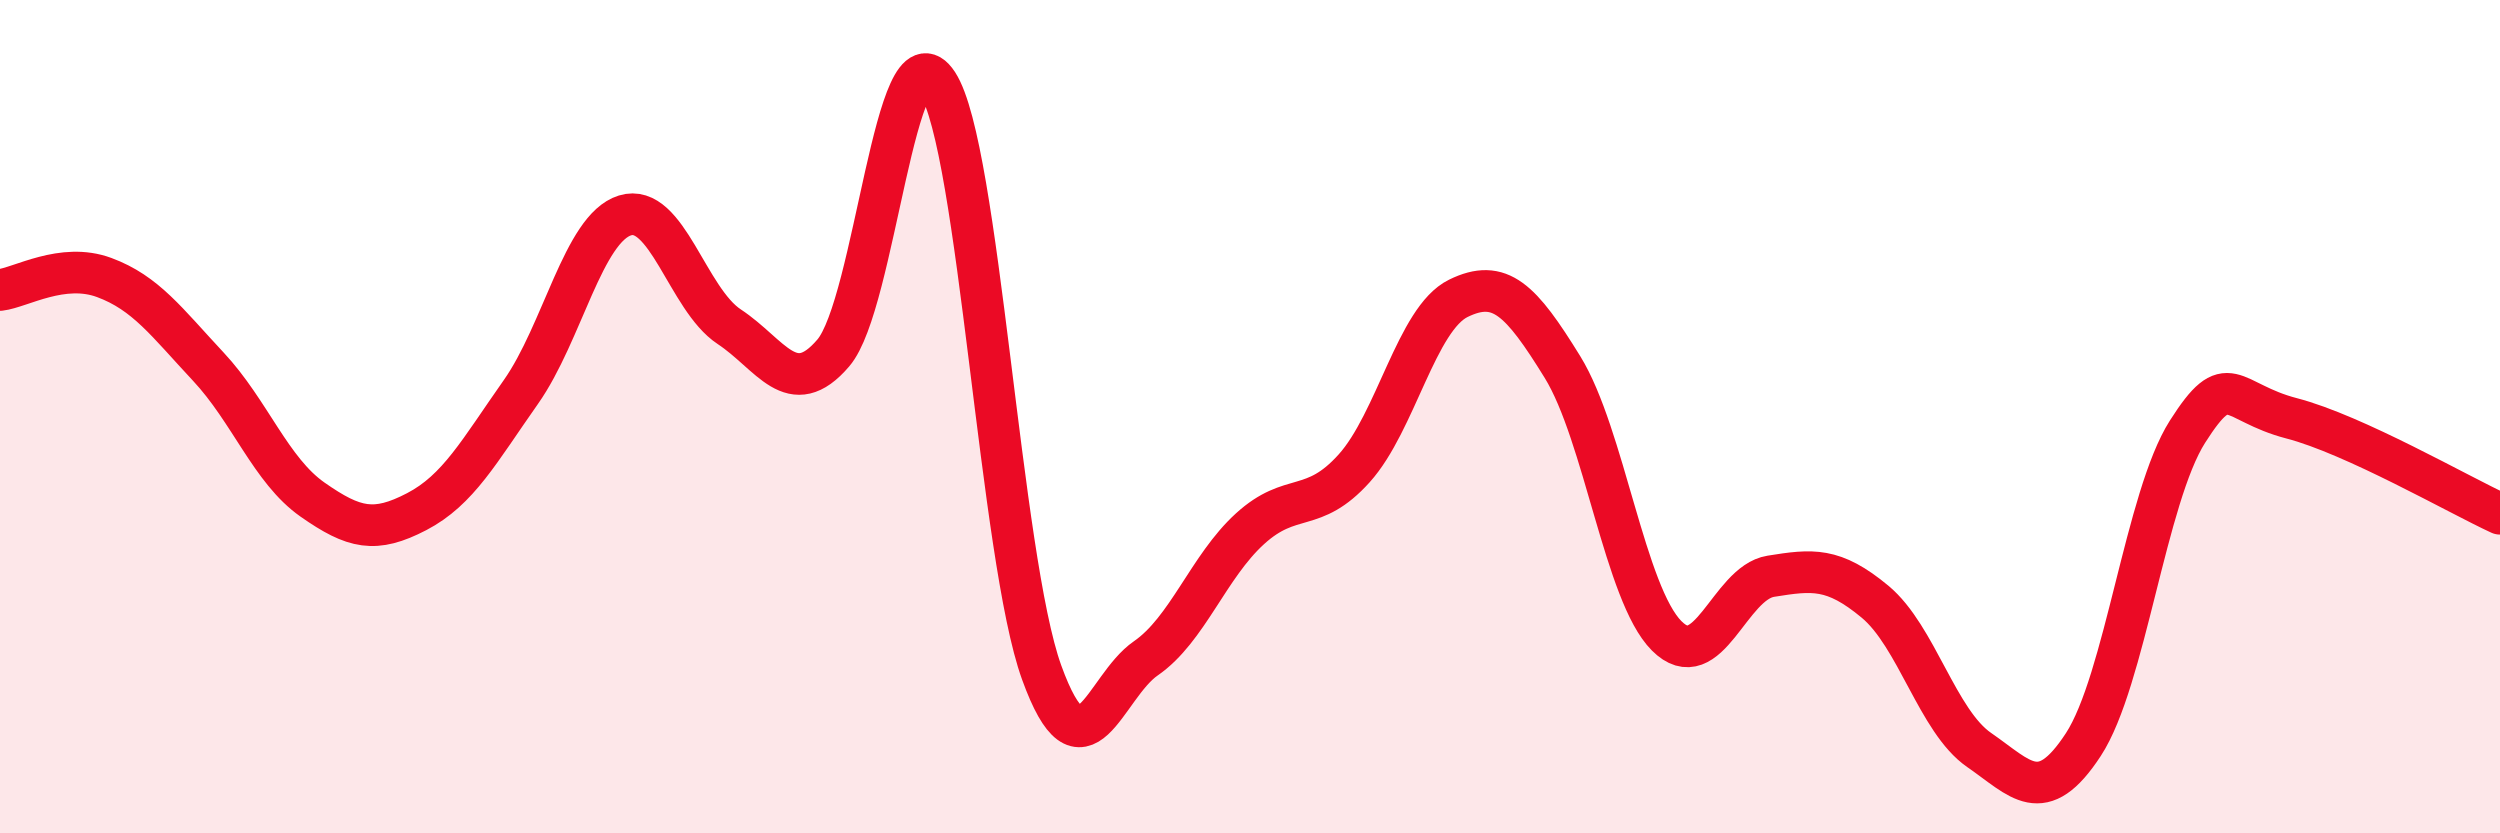
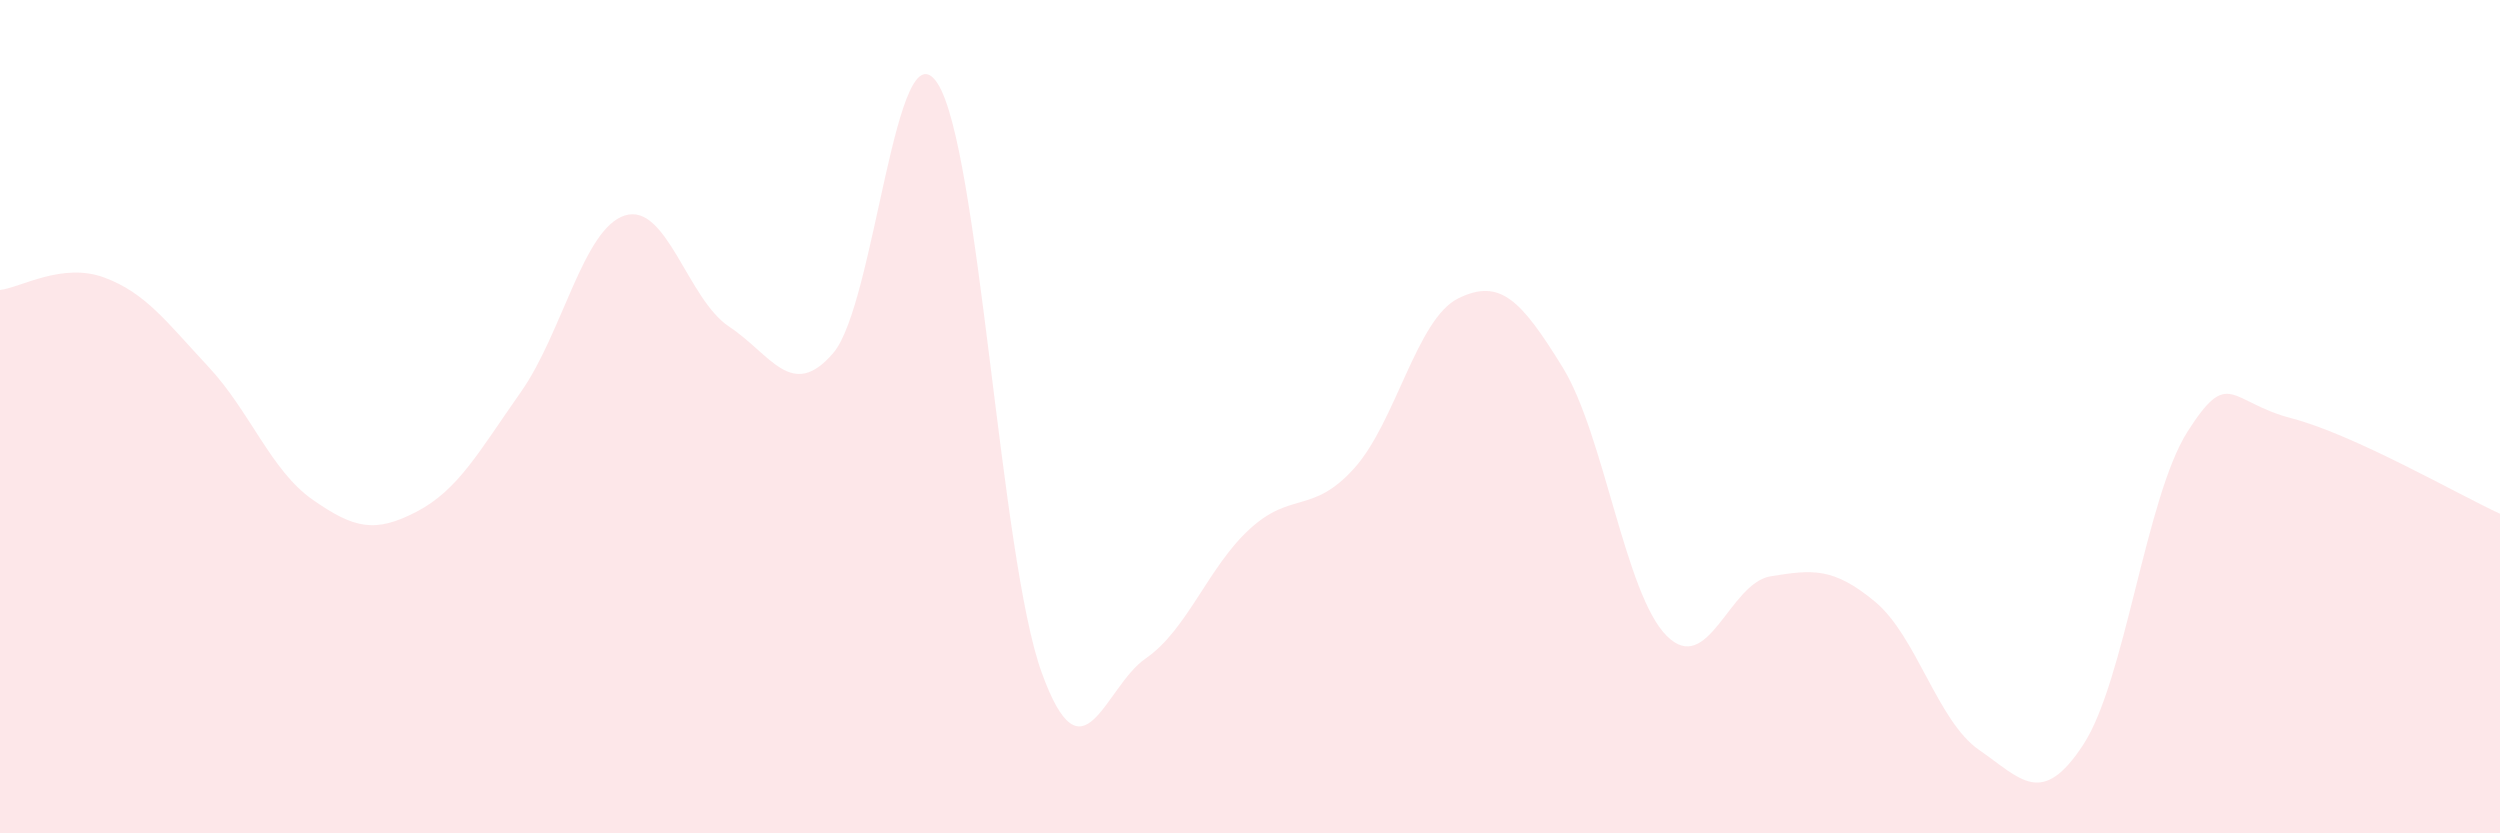
<svg xmlns="http://www.w3.org/2000/svg" width="60" height="20" viewBox="0 0 60 20">
  <path d="M 0,6.96 C 0.5,6.9 1.5,6.29 2.5,6.66 C 3.5,7.03 4,7.73 5,8.8 C 6,9.87 6.5,11.29 7.5,11.99 C 8.5,12.69 9,12.8 10,12.28 C 11,11.76 11.5,10.83 12.5,9.41 C 13.5,7.99 14,5.48 15,5.17 C 16,4.86 16.5,7.18 17.5,7.84 C 18.5,8.5 19,9.64 20,8.47 C 21,7.3 21.5,0.47 22.5,2 C 23.5,3.53 24,13.38 25,16.14 C 26,18.9 26.5,16.49 27.5,15.8 C 28.5,15.11 29,13.6 30,12.69 C 31,11.78 31.5,12.35 32.5,11.24 C 33.5,10.13 34,7.65 35,7.16 C 36,6.67 36.5,7.19 37.5,8.81 C 38.5,10.43 39,14.26 40,15.26 C 41,16.26 41.5,13.99 42.5,13.83 C 43.5,13.67 44,13.61 45,14.44 C 46,15.27 46.5,17.31 47.5,18 C 48.5,18.69 49,19.4 50,17.87 C 51,16.34 51.5,11.93 52.5,10.36 C 53.5,8.79 53.5,9.65 55,10.04 C 56.5,10.43 59,11.87 60,12.33L60 20L0 20Z" fill="#EB0A25" opacity="0.1" stroke-linecap="round" stroke-linejoin="round" />
-   <path d="M 0,6.96 C 0.5,6.9 1.5,6.29 2.5,6.66 C 3.5,7.03 4,7.73 5,8.8 C 6,9.87 6.5,11.29 7.5,11.99 C 8.5,12.69 9,12.8 10,12.28 C 11,11.76 11.5,10.83 12.5,9.41 C 13.5,7.99 14,5.48 15,5.17 C 16,4.86 16.5,7.18 17.5,7.84 C 18.5,8.5 19,9.64 20,8.47 C 21,7.3 21.5,0.47 22.5,2 C 23.5,3.53 24,13.38 25,16.14 C 26,18.9 26.5,16.49 27.5,15.8 C 28.5,15.11 29,13.6 30,12.69 C 31,11.78 31.5,12.35 32.5,11.24 C 33.5,10.13 34,7.65 35,7.16 C 36,6.67 36.5,7.19 37.5,8.81 C 38.5,10.43 39,14.26 40,15.26 C 41,16.26 41.5,13.99 42.5,13.83 C 43.5,13.67 44,13.61 45,14.44 C 46,15.27 46.5,17.31 47.5,18 C 48.5,18.69 49,19.4 50,17.87 C 51,16.34 51.5,11.93 52.5,10.36 C 53.5,8.79 53.5,9.65 55,10.04 C 56.5,10.43 59,11.87 60,12.33" stroke="#EB0A25" stroke-width="1" fill="none" stroke-linecap="round" stroke-linejoin="round" />
</svg>